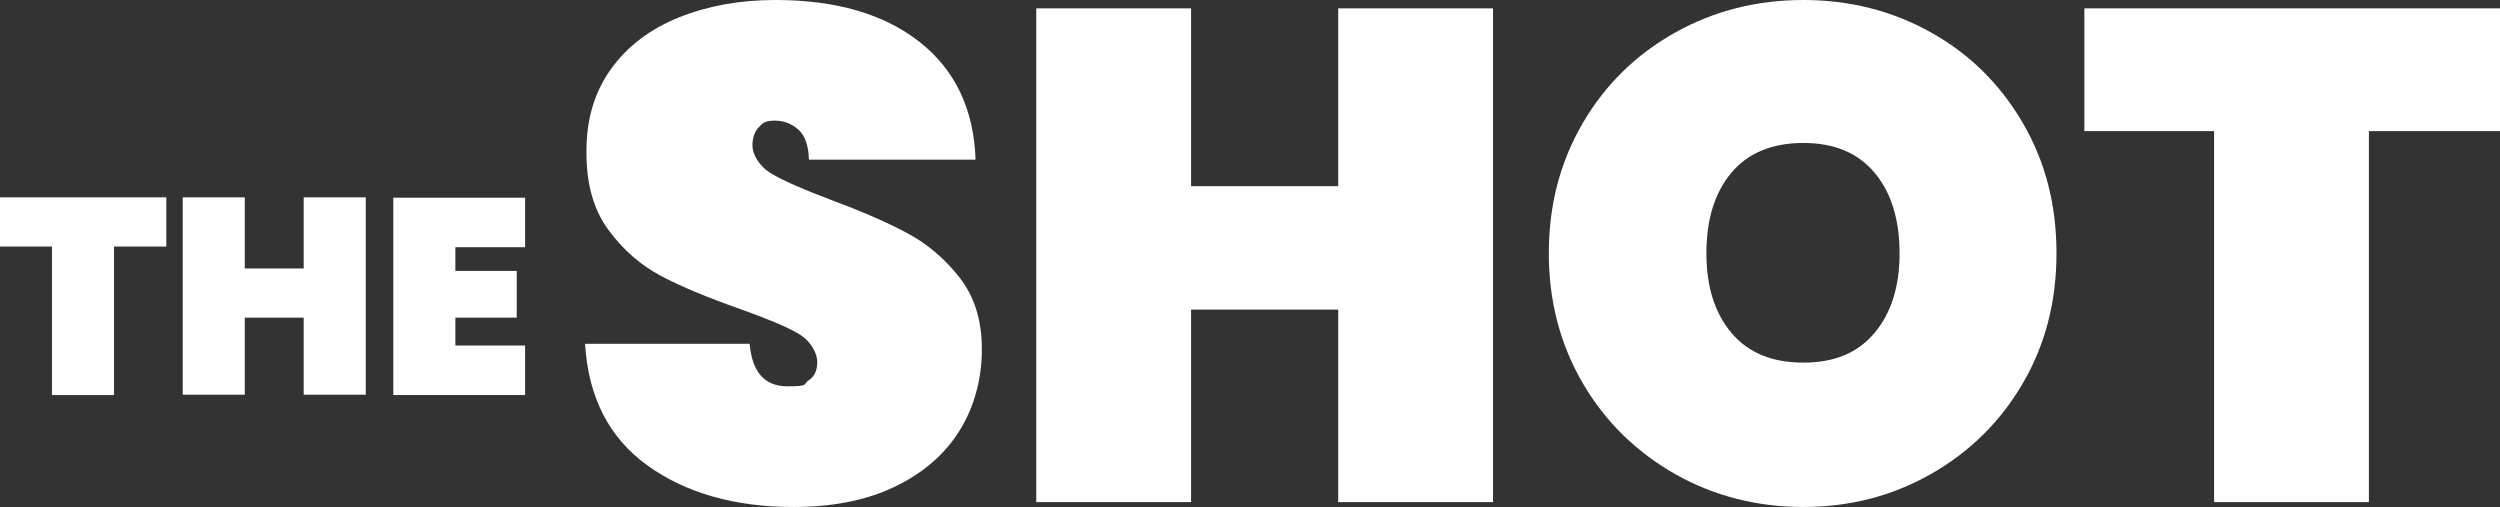
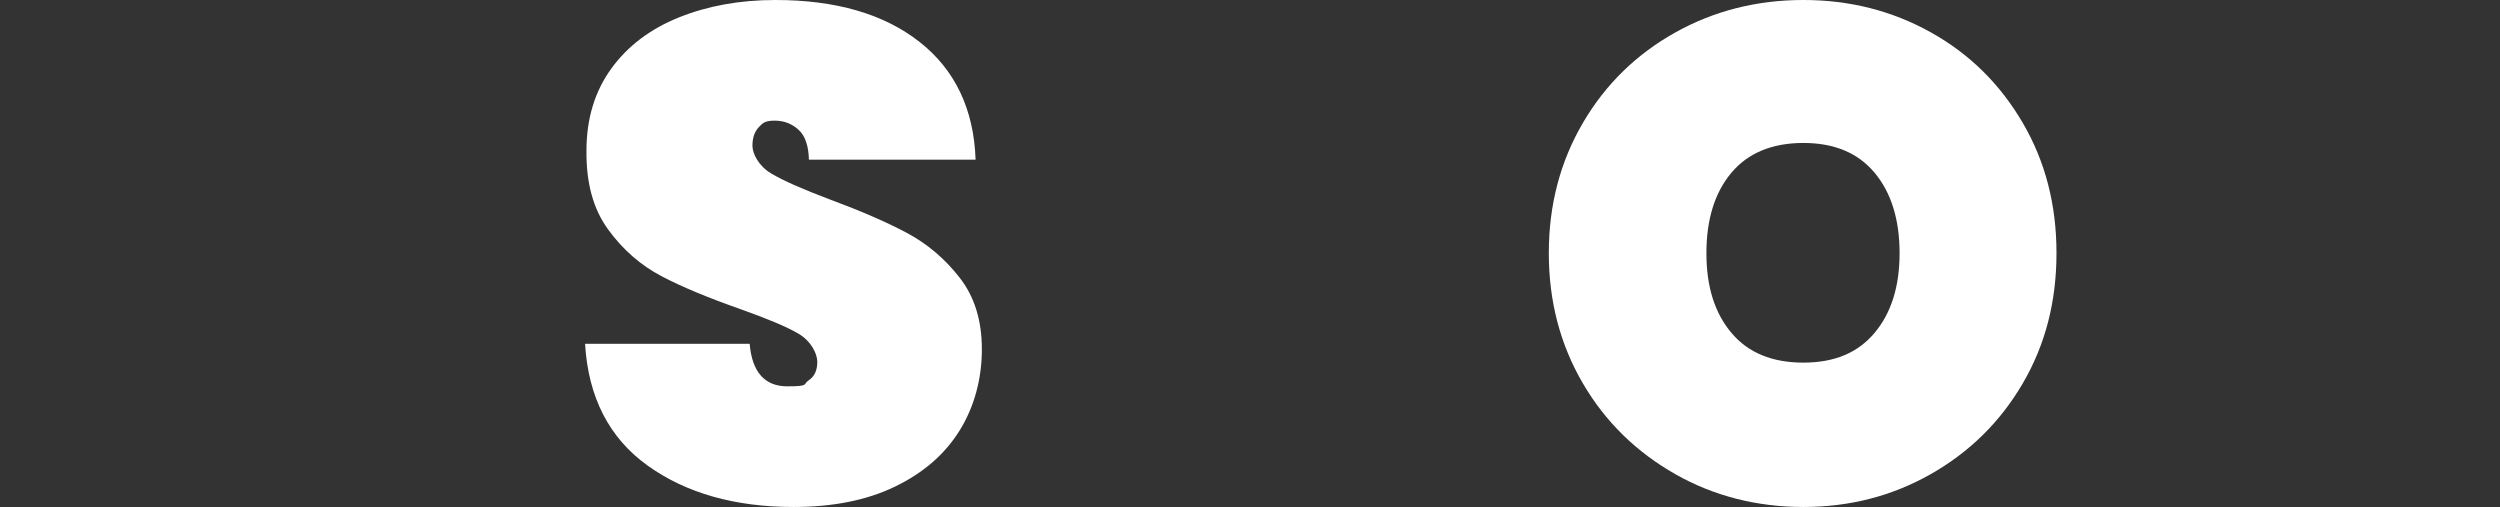
<svg xmlns="http://www.w3.org/2000/svg" id="Calque_1" version="1.1" viewBox="0 0 717 145.4">
  <rect x="0" y="0" width="717" height="145.4" fill="#333333" stroke="none" />
  <defs>
    <style>
      .st0 {
        fill: #fff;
      }
    </style>
  </defs>
  <g>
-     <path class="st0" d="M47.7,56.6v14.1h-15v42.6H14.9v-42.6H0v-14.1h47.7Z" />
-     <path class="st0" d="M104.9,56.6v56.6h-17.8v-22.1h-16.9v22.1h-17.8v-56.6h17.8v20.4h16.9v-20.4h17.8Z" />
-     <path class="st0" d="M130.6,70.7v7h17.6v13.4h-17.6v8h20v14.2h-37.8v-56.6h37.8v14.2h-20Z" />
-   </g>
+     </g>
  <g>
    <path class="st0" d="M185.7,133.5c-11-7.9-17-19.6-17.9-34.9h47.2c.7,8.1,4.3,12.2,10.8,12.2s4.4-.6,6.1-1.7c1.7-1.1,2.5-2.9,2.5-5.3s-1.8-6-5.4-8.1c-3.6-2.1-9.2-4.4-16.8-7.1-9.1-3.2-16.6-6.3-22.5-9.4-5.9-3.1-11-7.5-15.3-13.4-4.3-5.9-6.3-13.4-6.2-22.6,0-9.2,2.4-17,7.1-23.5,4.7-6.5,11.2-11.4,19.4-14.7,8.2-3.3,17.4-5,27.7-5,17.3,0,31.1,4,41.3,12s15.6,19.3,16.1,33.8h-47.8c-.1-4-1.1-6.9-3-8.6-1.9-1.7-4.1-2.6-6.8-2.6s-3.4.6-4.6,1.9c-1.2,1.3-1.8,3-1.8,5.3s1.8,5.8,5.3,7.9c3.5,2.1,9.2,4.6,16.9,7.5,8.9,3.3,16.3,6.5,22.1,9.6,5.8,3.1,10.8,7.3,15.1,12.8,4.3,5.5,6.4,12.3,6.4,20.6s-2.1,16.4-6.4,23.3c-4.3,6.9-10.5,12.2-18.6,16.1-8.1,3.9-17.8,5.8-29,5.8-16.9,0-30.9-4-41.9-11.9Z" />
-     <path class="st0" d="M428.2,2.4v141.6h-44.4v-55.2h-42.2v55.2h-44.4V2.4h44.4v51h42.2V2.4h44.4Z" />
    <path class="st0" d="M480.5,136c-11.1-6.3-20-14.9-26.5-26-6.5-11.1-9.8-23.5-9.8-37.4s3.3-26.3,9.8-37.4c6.5-11.1,15.4-19.7,26.5-25.9,11.1-6.2,23.4-9.3,36.7-9.3s25.5,3.1,36.6,9.3c11.1,6.2,19.8,14.8,26.3,25.9,6.5,11.1,9.7,23.5,9.7,37.4s-3.2,26.3-9.7,37.4c-6.5,11.1-15.3,19.7-26.4,26-11.1,6.3-23.3,9.4-36.5,9.4s-25.6-3.1-36.7-9.4ZM537.6,95.5c4.8-5.7,7.2-13.3,7.2-22.9s-2.4-17.4-7.2-23.1c-4.8-5.7-11.6-8.5-20.4-8.5s-15.8,2.8-20.6,8.5c-4.8,5.7-7.2,13.4-7.2,23.1s2.4,17.2,7.2,22.9c4.8,5.7,11.7,8.5,20.6,8.5s15.6-2.8,20.4-8.5Z" />
-     <path class="st0" d="M717,2.4v35.2h-37.6v106.4h-44.4V37.6h-37.2V2.4h119.2Z" />
  </g>
</svg>